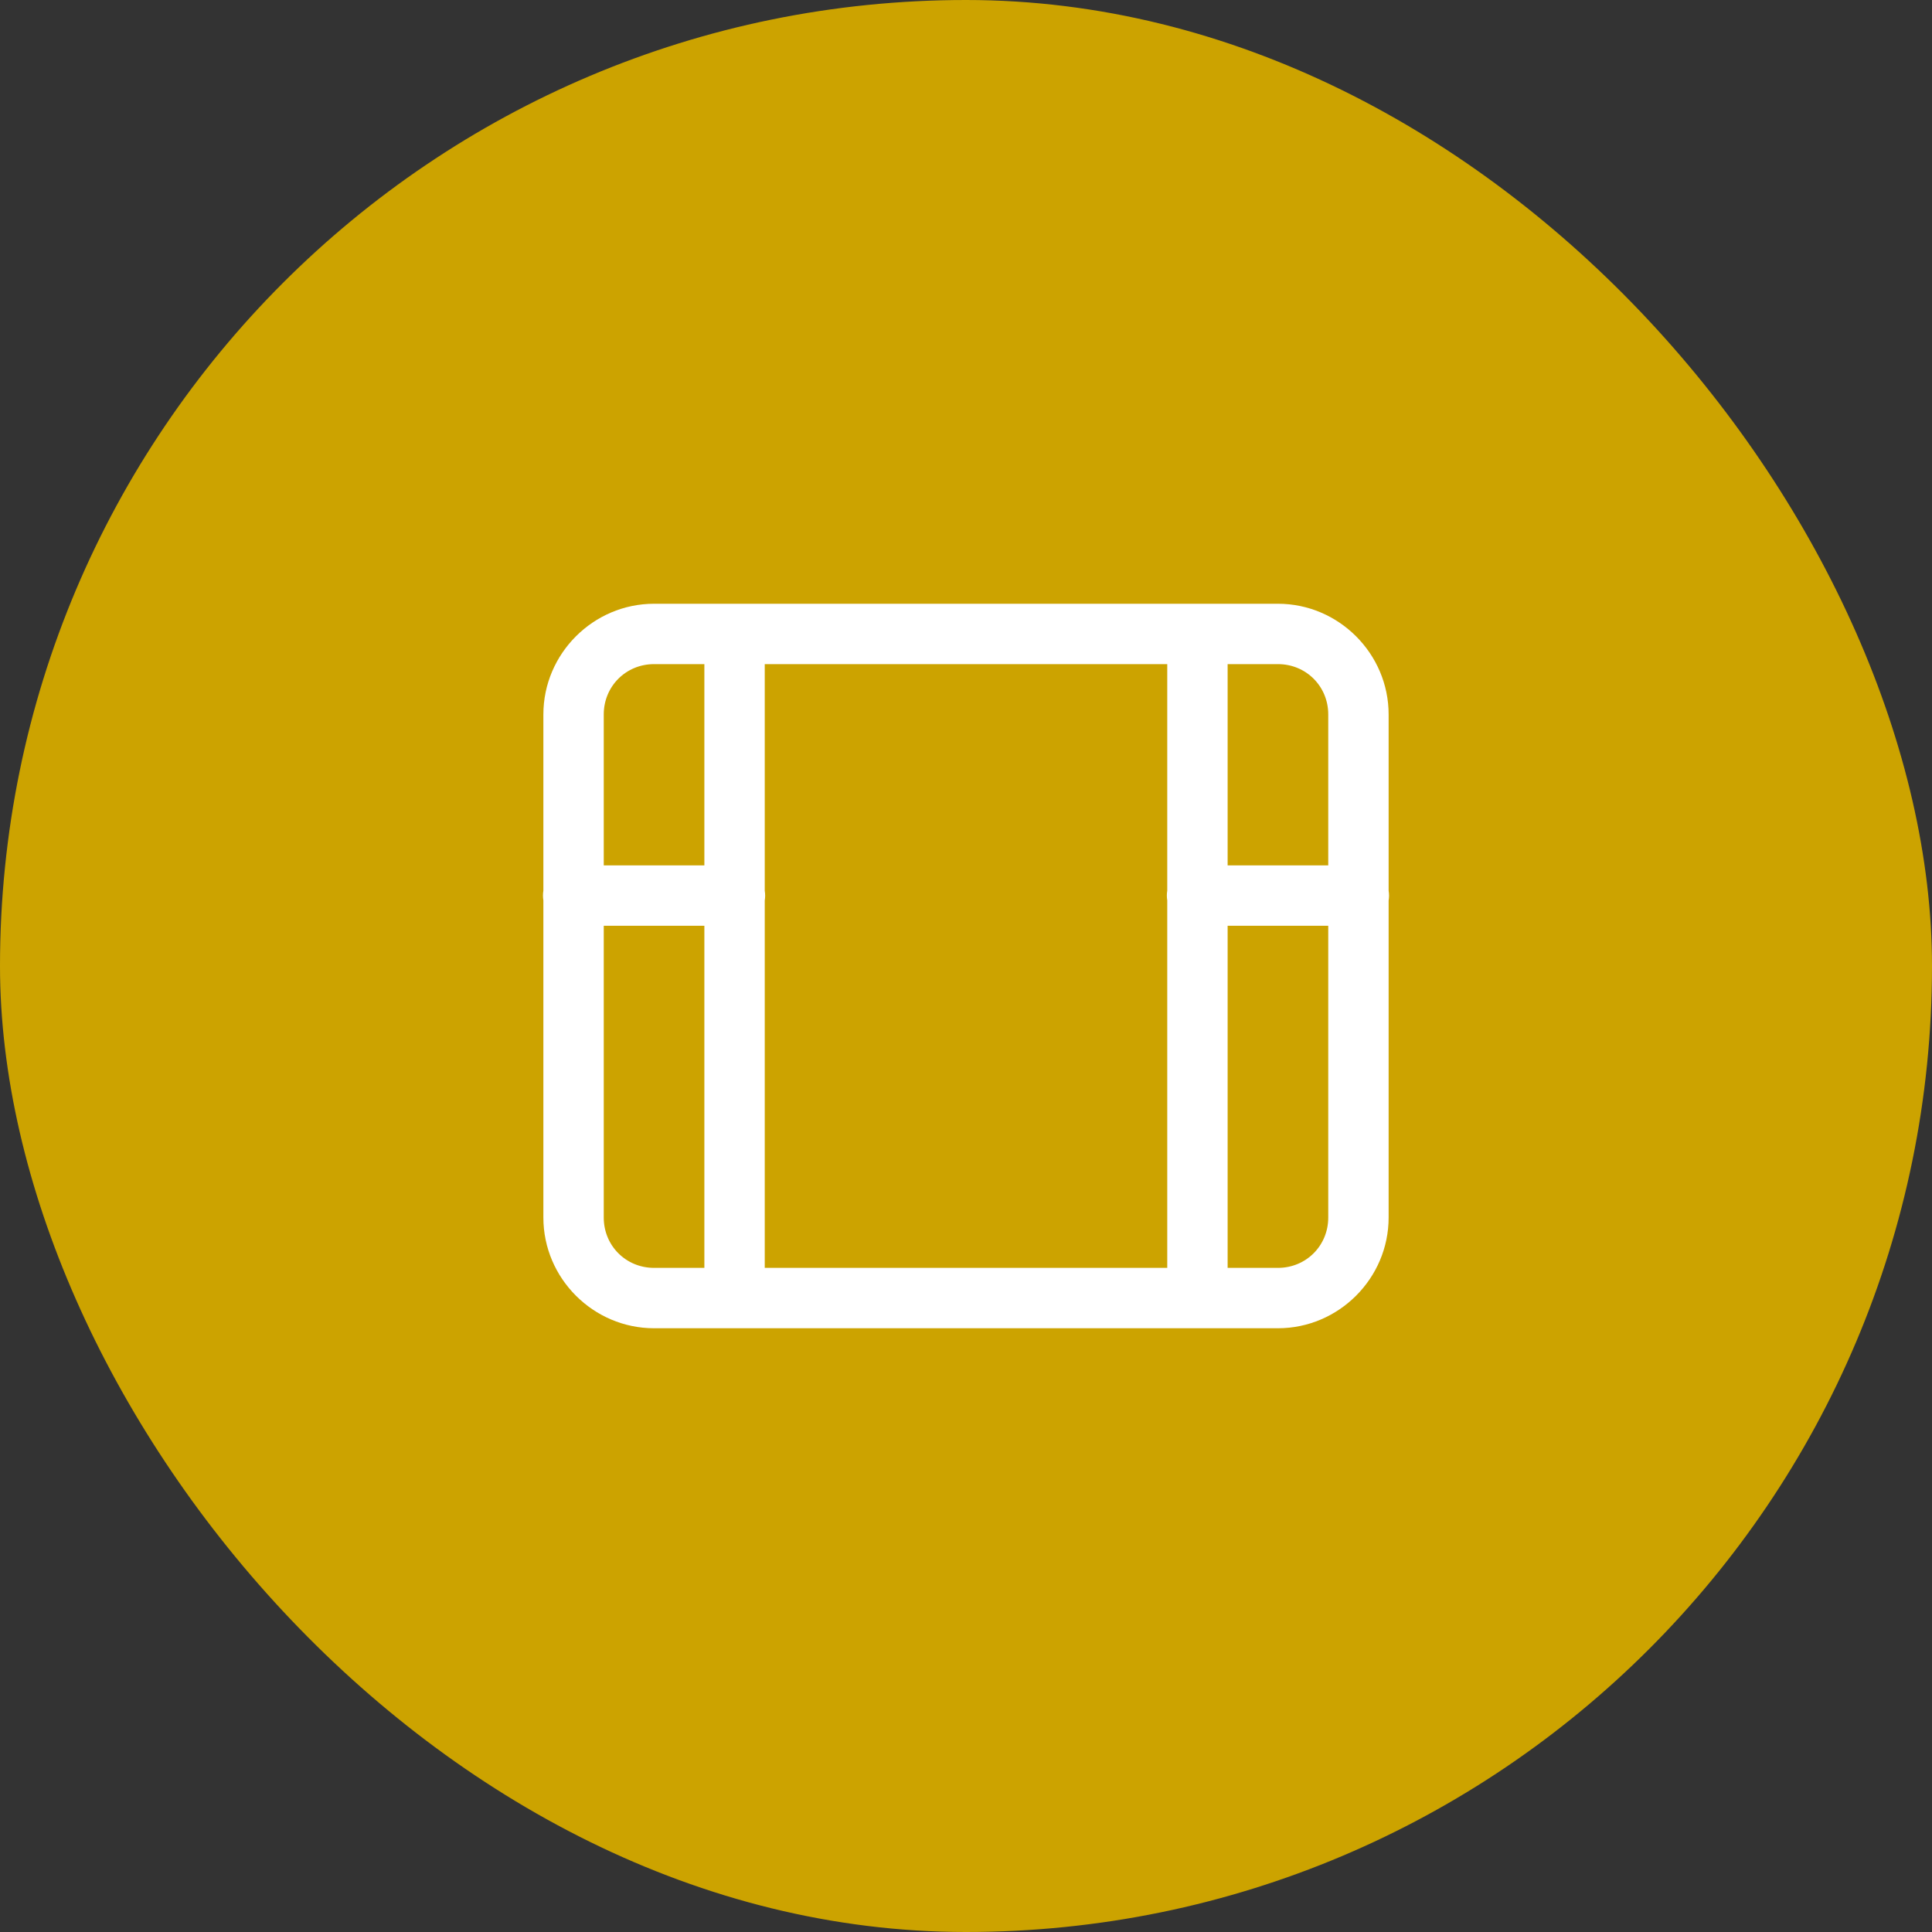
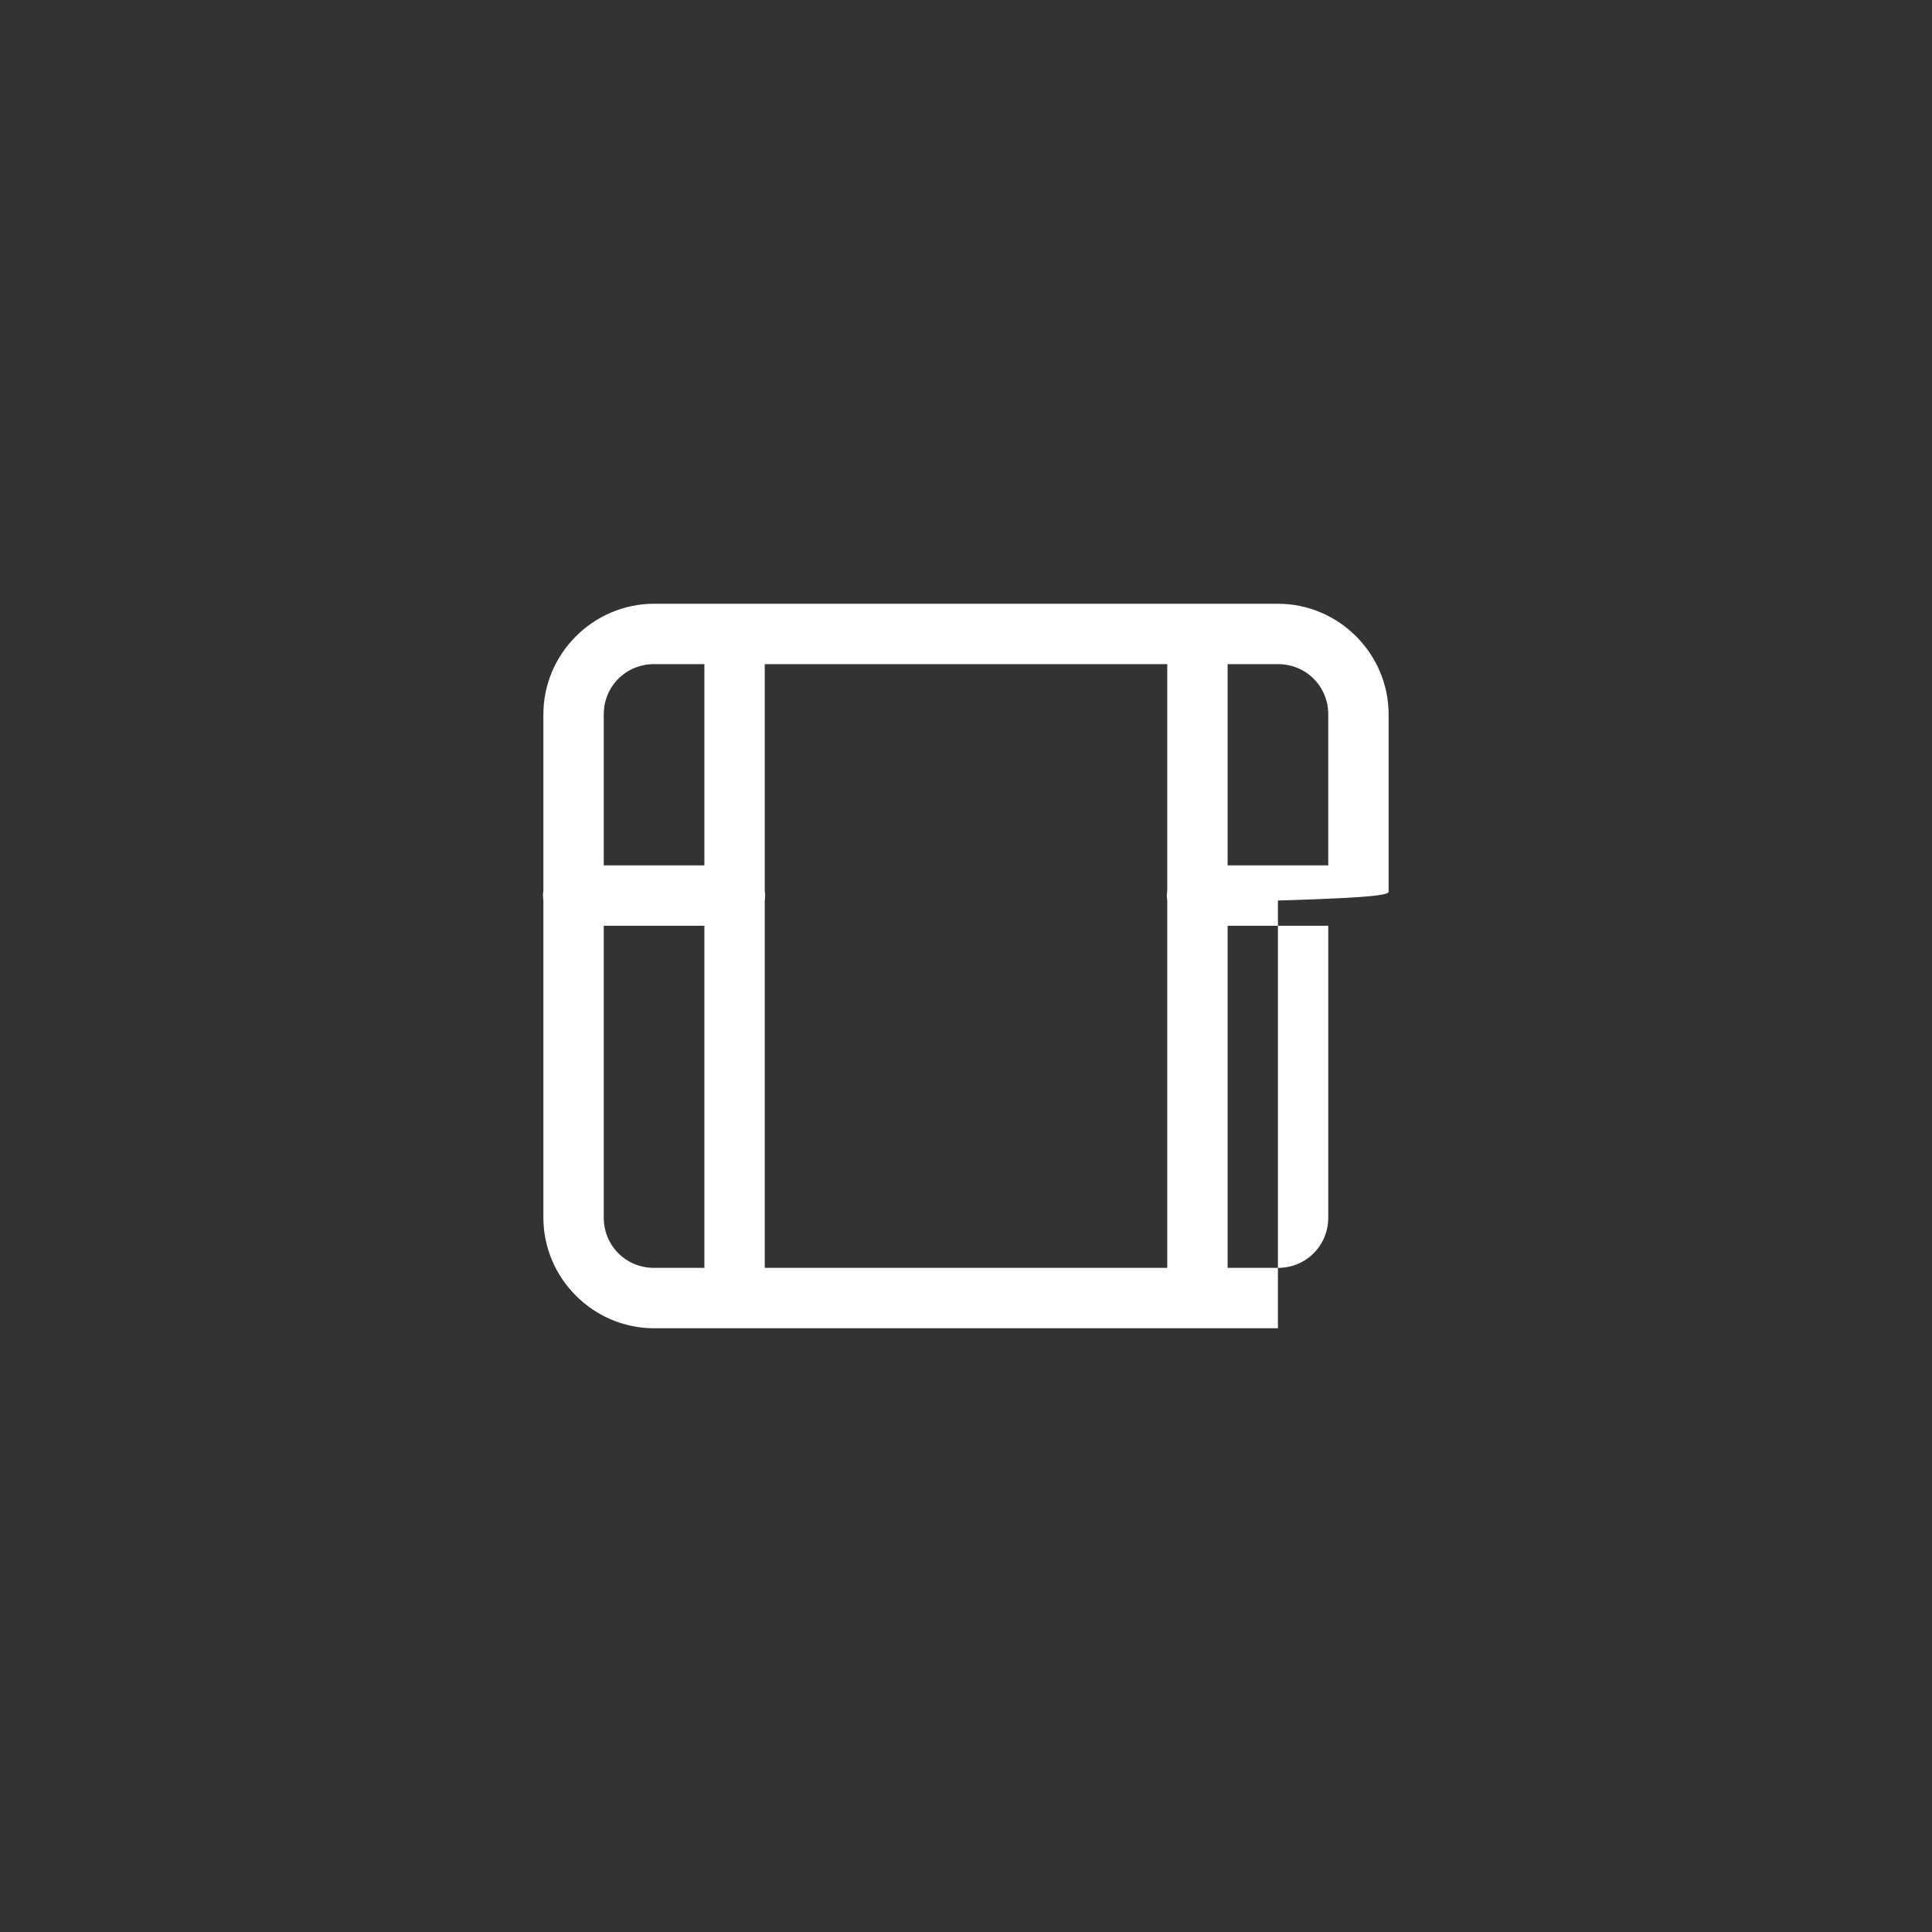
<svg xmlns="http://www.w3.org/2000/svg" width="96" height="96" viewBox="0 0 96 96" fill="none">
  <rect x="0" y="0" width="96" height="96" fill="#333333" stroke="none" />
-   <rect width="96" height="96" rx="48" fill="#CCA300" />
-   <path d="M32.5 30C29.48 30 27 32.48 27 35.5V44.254C26.974 44.415 26.974 44.579 27 44.74V60.5C27 63.52 29.48 66 32.5 66H36.5H59.5H63.5C66.52 66 69 63.52 69 60.5V44.746C69.027 44.585 69.027 44.421 69 44.26V35.5C69 32.48 66.52 30 63.5 30H59.5H36.5H32.5ZM32.5 33H35V43H30V35.5C30 34.102 31.102 33 32.5 33ZM38 33H58V44.254C57.974 44.415 57.974 44.579 58 44.74V63H38V44.746C38.027 44.585 38.027 44.421 38 44.26V33ZM61 33H63.5C64.898 33 66 34.102 66 35.5V43H61V33ZM30 46H35V63H32.5C31.102 63 30 61.898 30 60.5V46ZM61 46H66V60.5C66 61.898 64.898 63 63.5 63H61V46Z" fill="white" />
+   <path d="M32.5 30C29.48 30 27 32.48 27 35.5V44.254C26.974 44.415 26.974 44.579 27 44.74V60.5C27 63.52 29.48 66 32.5 66H36.5H59.5H63.5V44.746C69.027 44.585 69.027 44.421 69 44.26V35.5C69 32.48 66.52 30 63.5 30H59.5H36.5H32.5ZM32.5 33H35V43H30V35.5C30 34.102 31.102 33 32.5 33ZM38 33H58V44.254C57.974 44.415 57.974 44.579 58 44.74V63H38V44.746C38.027 44.585 38.027 44.421 38 44.26V33ZM61 33H63.5C64.898 33 66 34.102 66 35.5V43H61V33ZM30 46H35V63H32.5C31.102 63 30 61.898 30 60.5V46ZM61 46H66V60.5C66 61.898 64.898 63 63.5 63H61V46Z" fill="white" />
</svg>